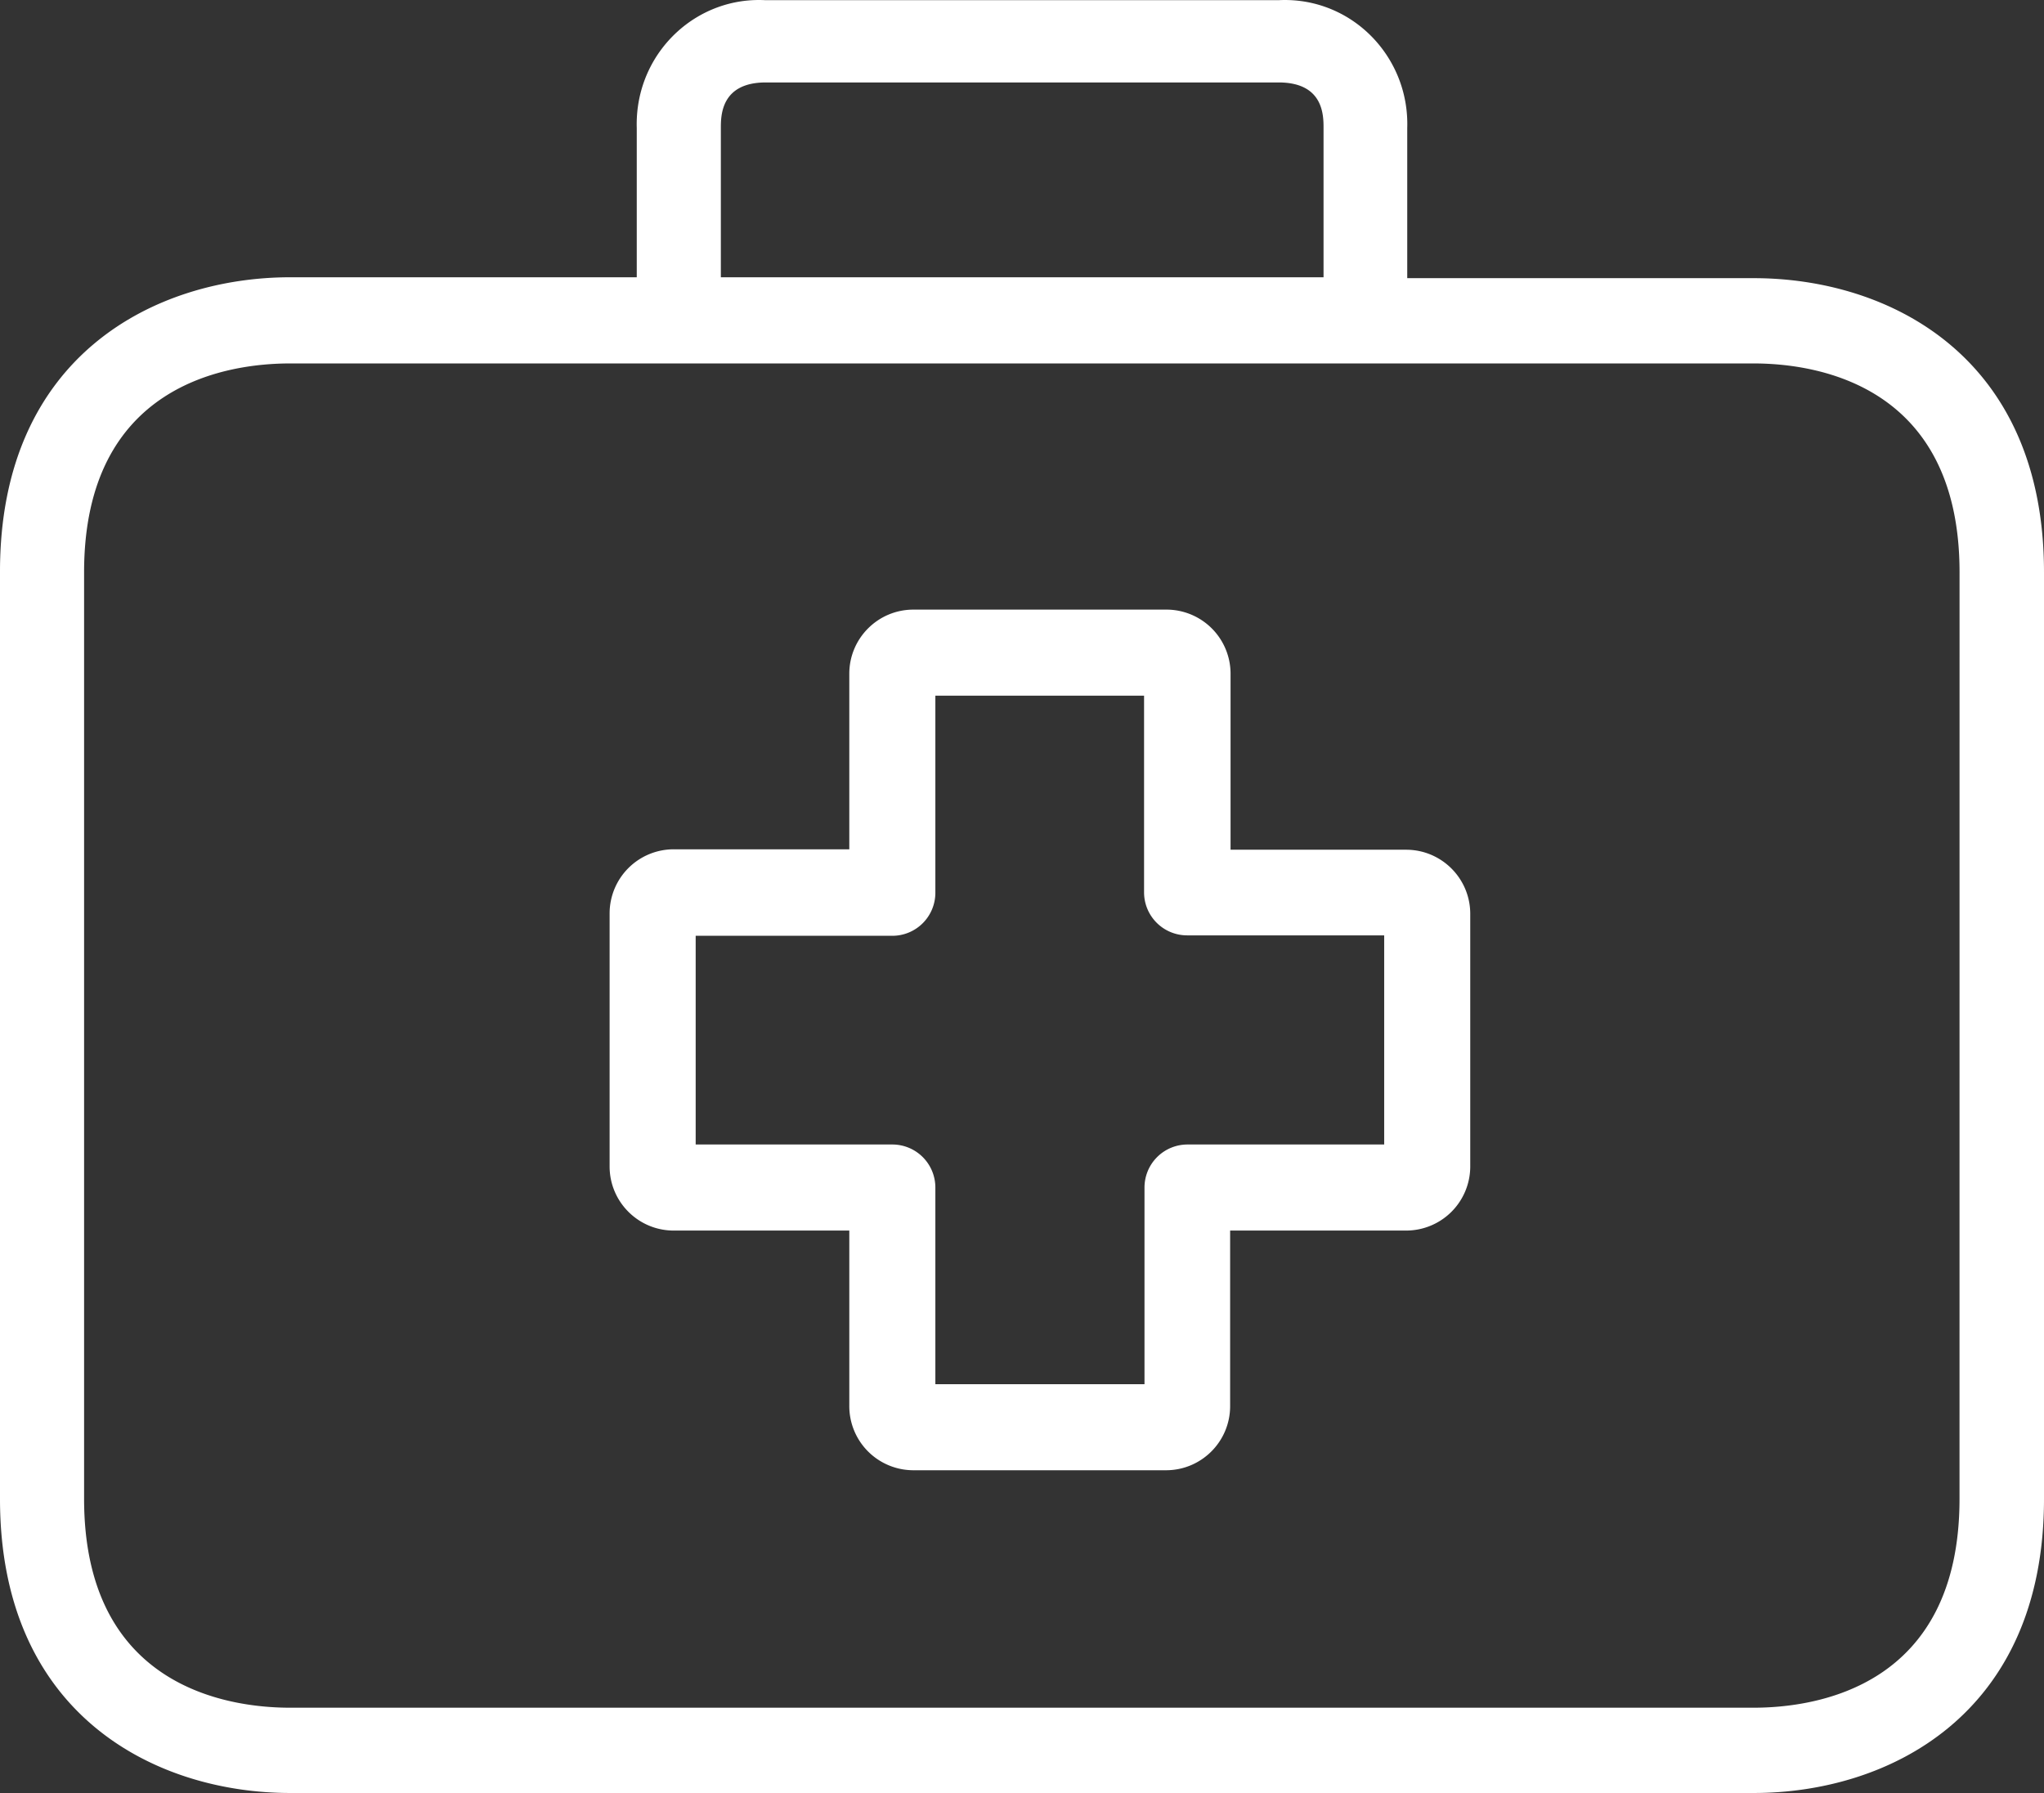
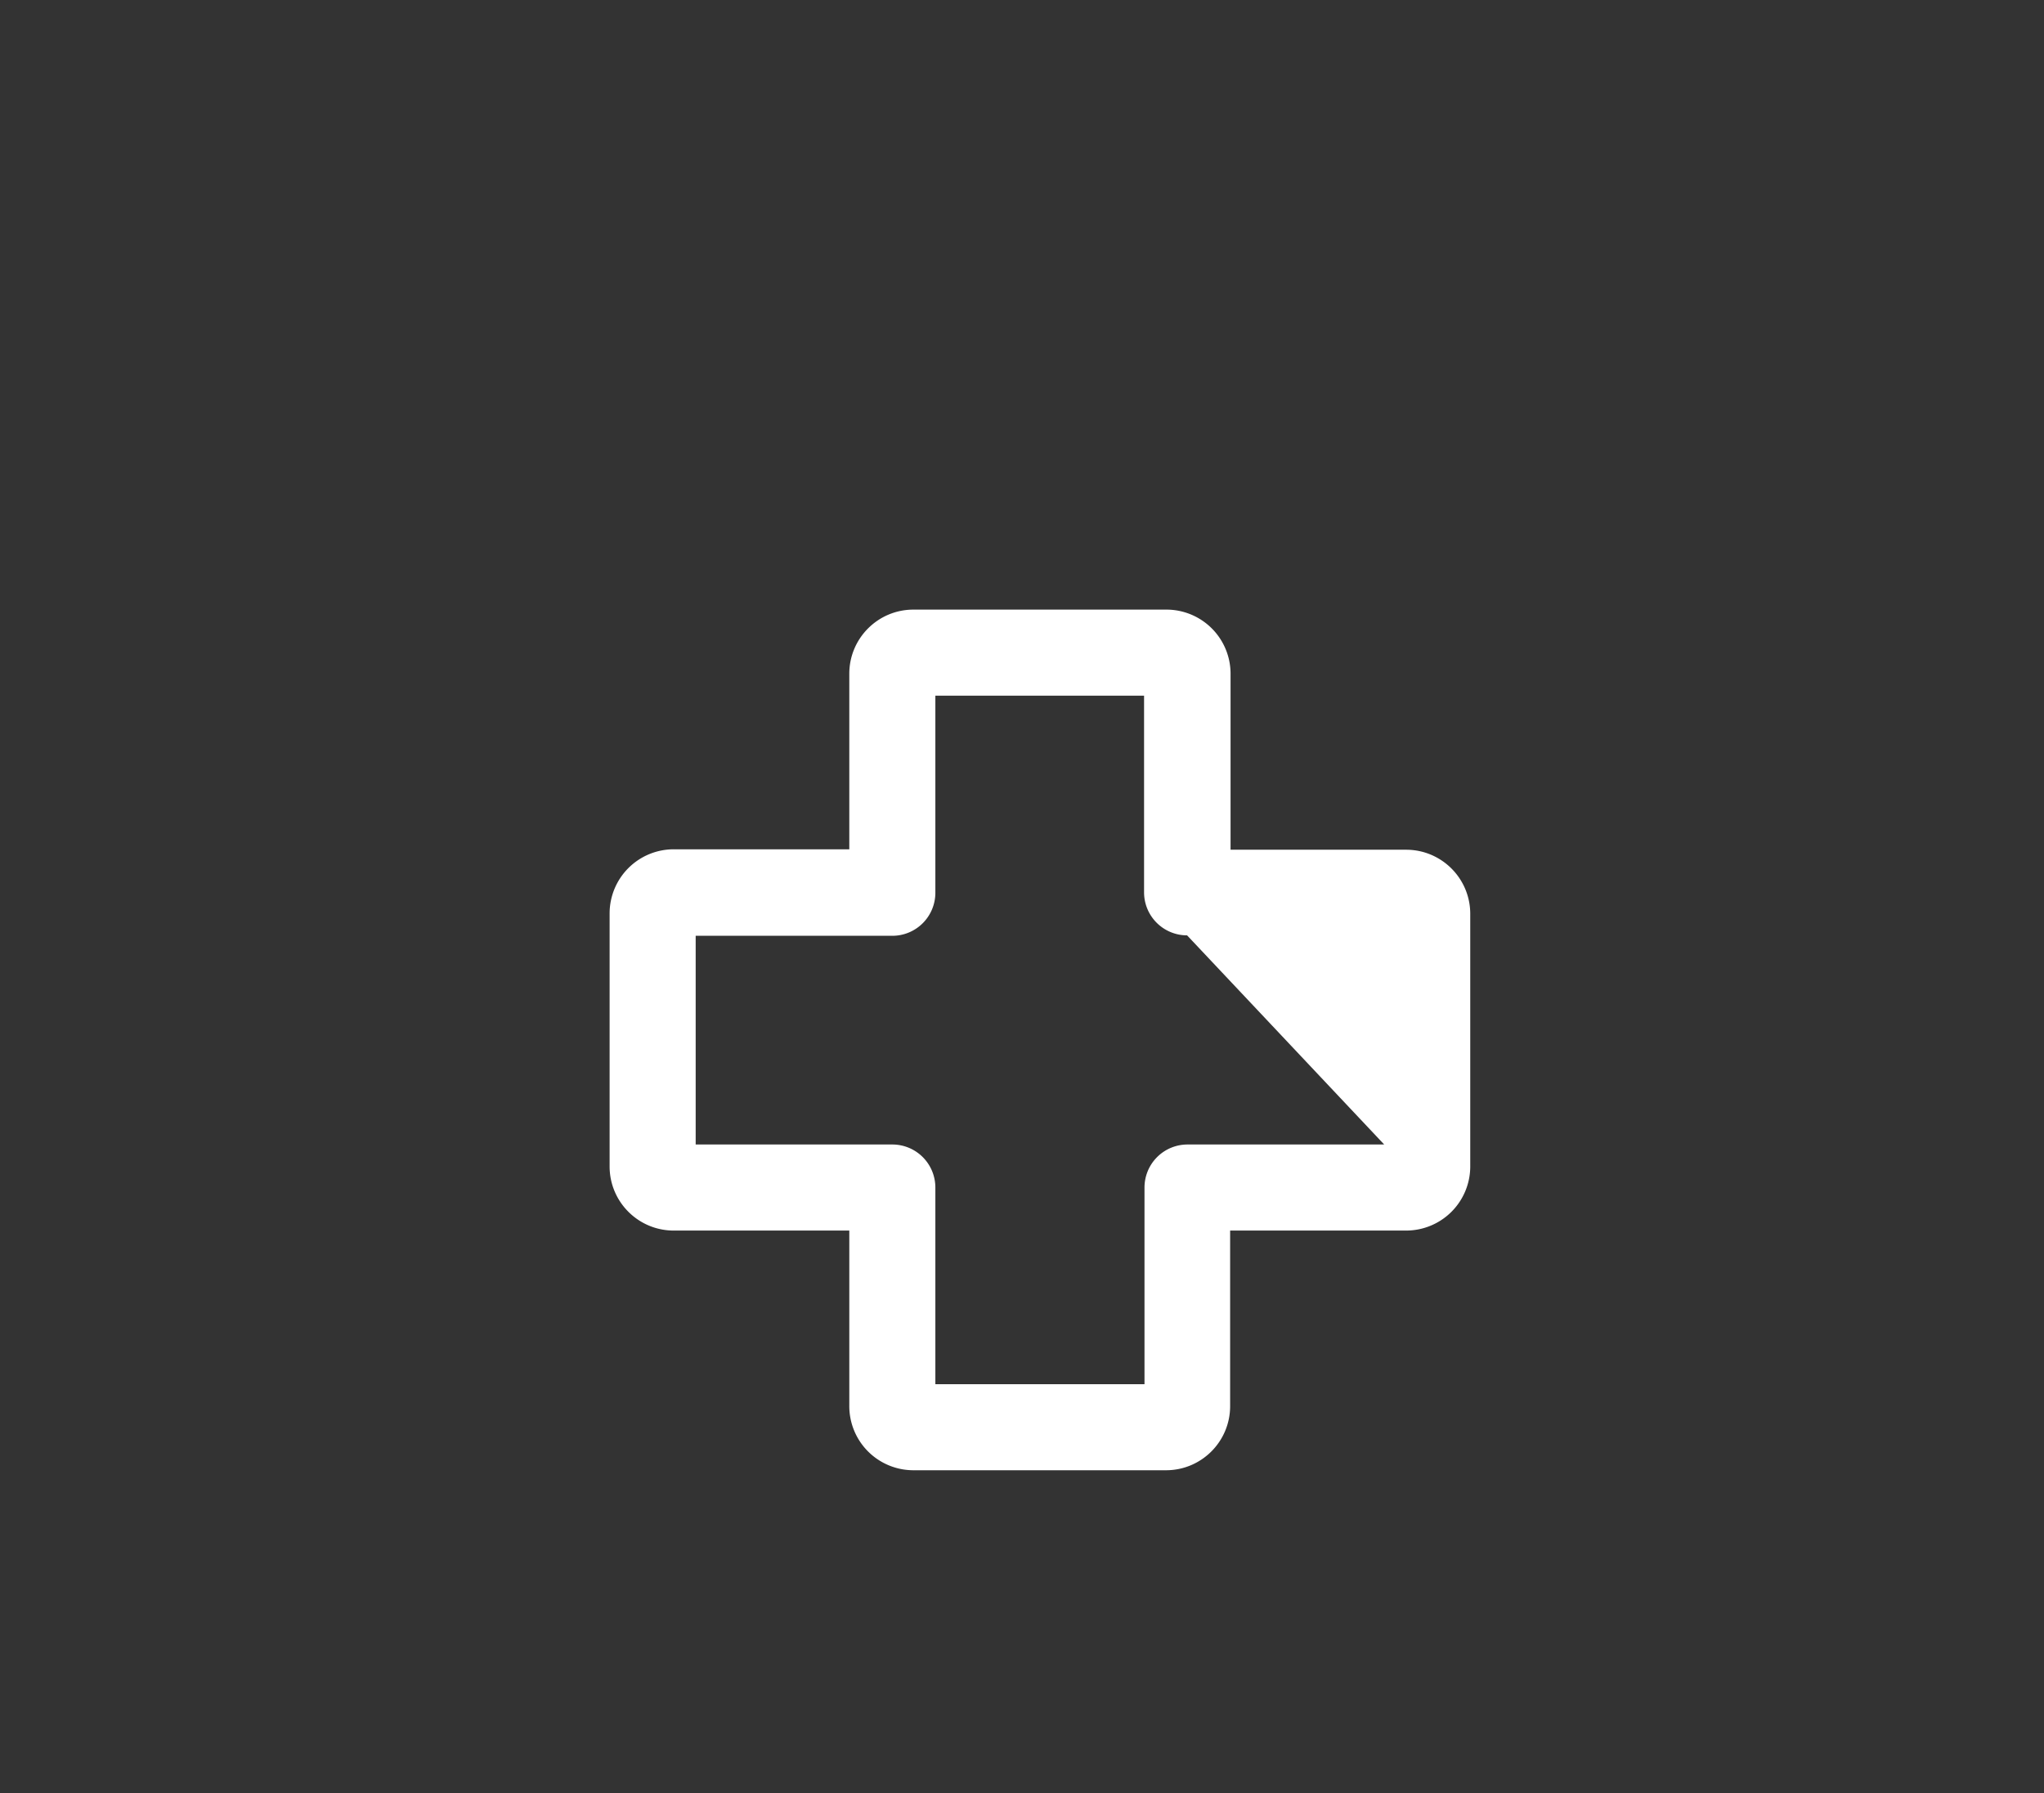
<svg xmlns="http://www.w3.org/2000/svg" width="57" height="50">
  <rect width="100%" height="100%" fill="#333333" stroke="none" />
-   <path fill="#fff" d="M38.6 31.916h-5.484a1.2 1.2 0 00-1.2 1.2V38.6h-5.832v-5.484a1.2 1.2 0 00-1.2-1.2H19.4v-5.82h5.484a1.2 1.2 0 001.2-1.2V19.4h5.82v5.484a1.2 1.2 0 001.2 1.2H38.6zm.612-8.22h-4.896V18.8A1.788 1.788 0 0032.54 17h-7.068c-.987 0-1.788.8-1.788 1.788v4.896H18.8A1.788 1.788 0 0017 25.46v7.068c0 .987.8 1.788 1.788 1.788h4.896V39.2A1.788 1.788 0 0025.46 41h7.056c.987 0 1.788-.8 1.788-1.788v-4.896H39.2A1.788 1.788 0 0041 32.54v-7.056c0-.987-.8-1.788-1.788-1.788z" />
-   <path fill="#fff" d="M54.644 41.796c0 5.255-4.01 5.826-5.745 5.826H8.09c-1.723 0-5.745-.57-5.745-5.826V15.96c0-5.255 4.01-5.825 5.745-5.825H48.9c1.723 0 5.745.57 5.745 5.825zM20.102 3.572c0-.345 0-1.273 1.255-1.273h14.297c1.255 0 1.255.916 1.255 1.273v4.16H20.102zm28.805 4.185h-9.664V3.572c.061-1.91-1.417-3.508-3.3-3.57a3.384 3.384 0 00-.289.003H21.346c-1.883-.1-3.488 1.367-3.586 3.275a3.456 3.456 0 00-.003.292v4.16H8.093C4.363 7.733 0 9.886 0 15.938v25.86C0 47.847 4.363 50 8.093 50h40.814C52.637 50 57 47.848 57 41.796V15.96c0-6.051-4.351-8.203-8.093-8.203z" />
+   <path fill="#fff" d="M38.6 31.916h-5.484a1.2 1.2 0 00-1.2 1.2V38.6h-5.832v-5.484a1.2 1.2 0 00-1.2-1.2H19.4v-5.82h5.484a1.2 1.2 0 001.2-1.2V19.4h5.82v5.484a1.2 1.2 0 001.2 1.2zm.612-8.22h-4.896V18.8A1.788 1.788 0 0032.54 17h-7.068c-.987 0-1.788.8-1.788 1.788v4.896H18.8A1.788 1.788 0 0017 25.46v7.068c0 .987.8 1.788 1.788 1.788h4.896V39.2A1.788 1.788 0 0025.46 41h7.056c.987 0 1.788-.8 1.788-1.788v-4.896H39.2A1.788 1.788 0 0041 32.54v-7.056c0-.987-.8-1.788-1.788-1.788z" />
</svg>